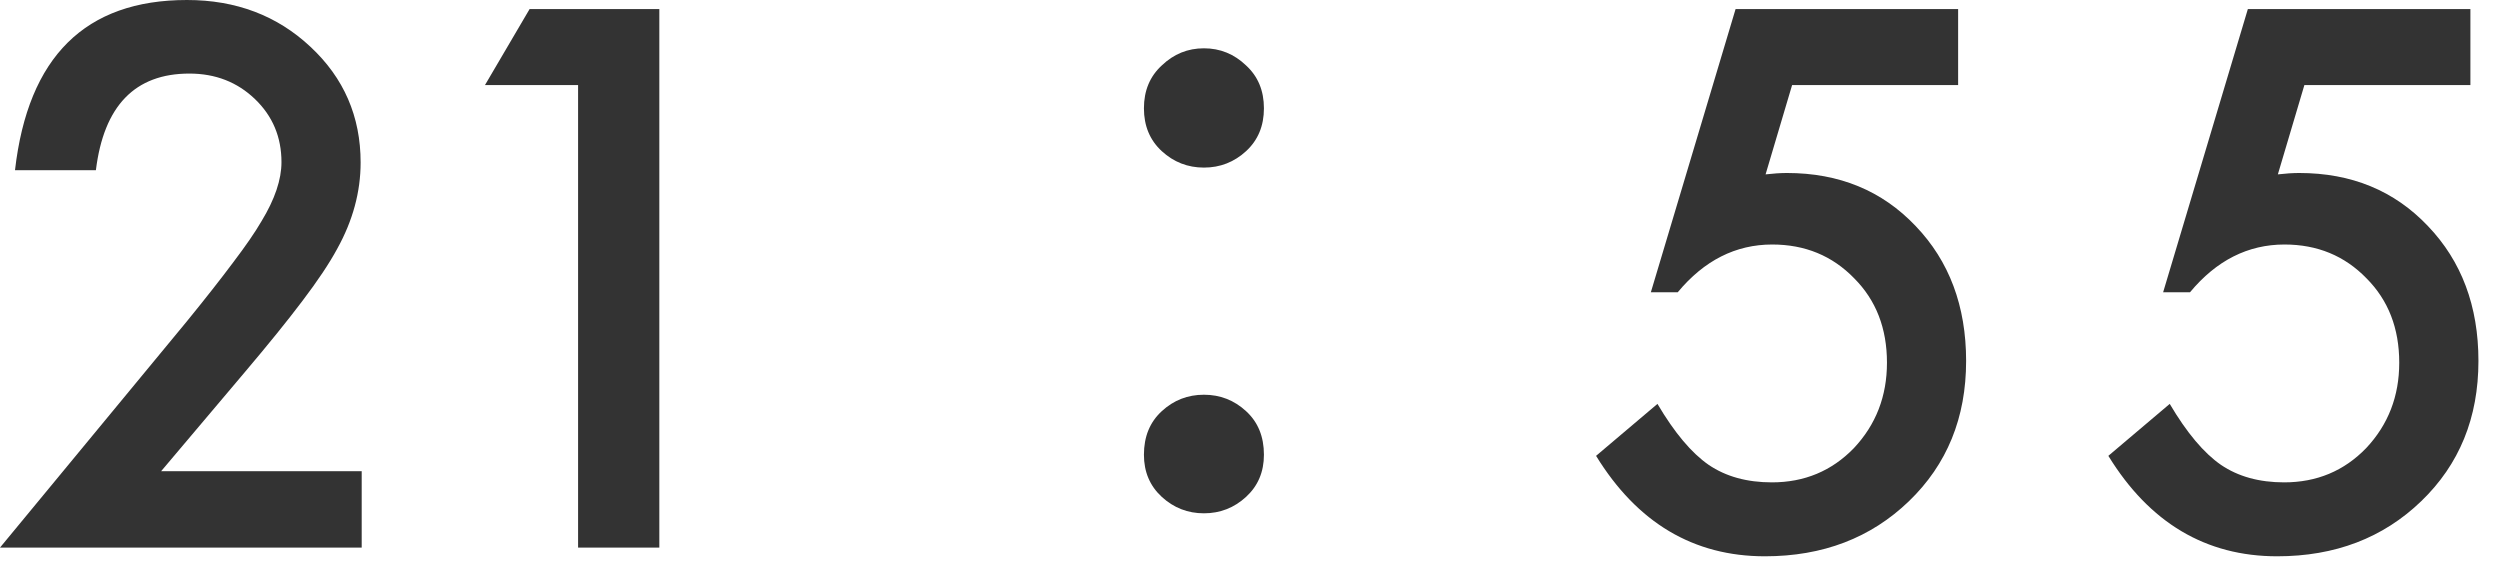
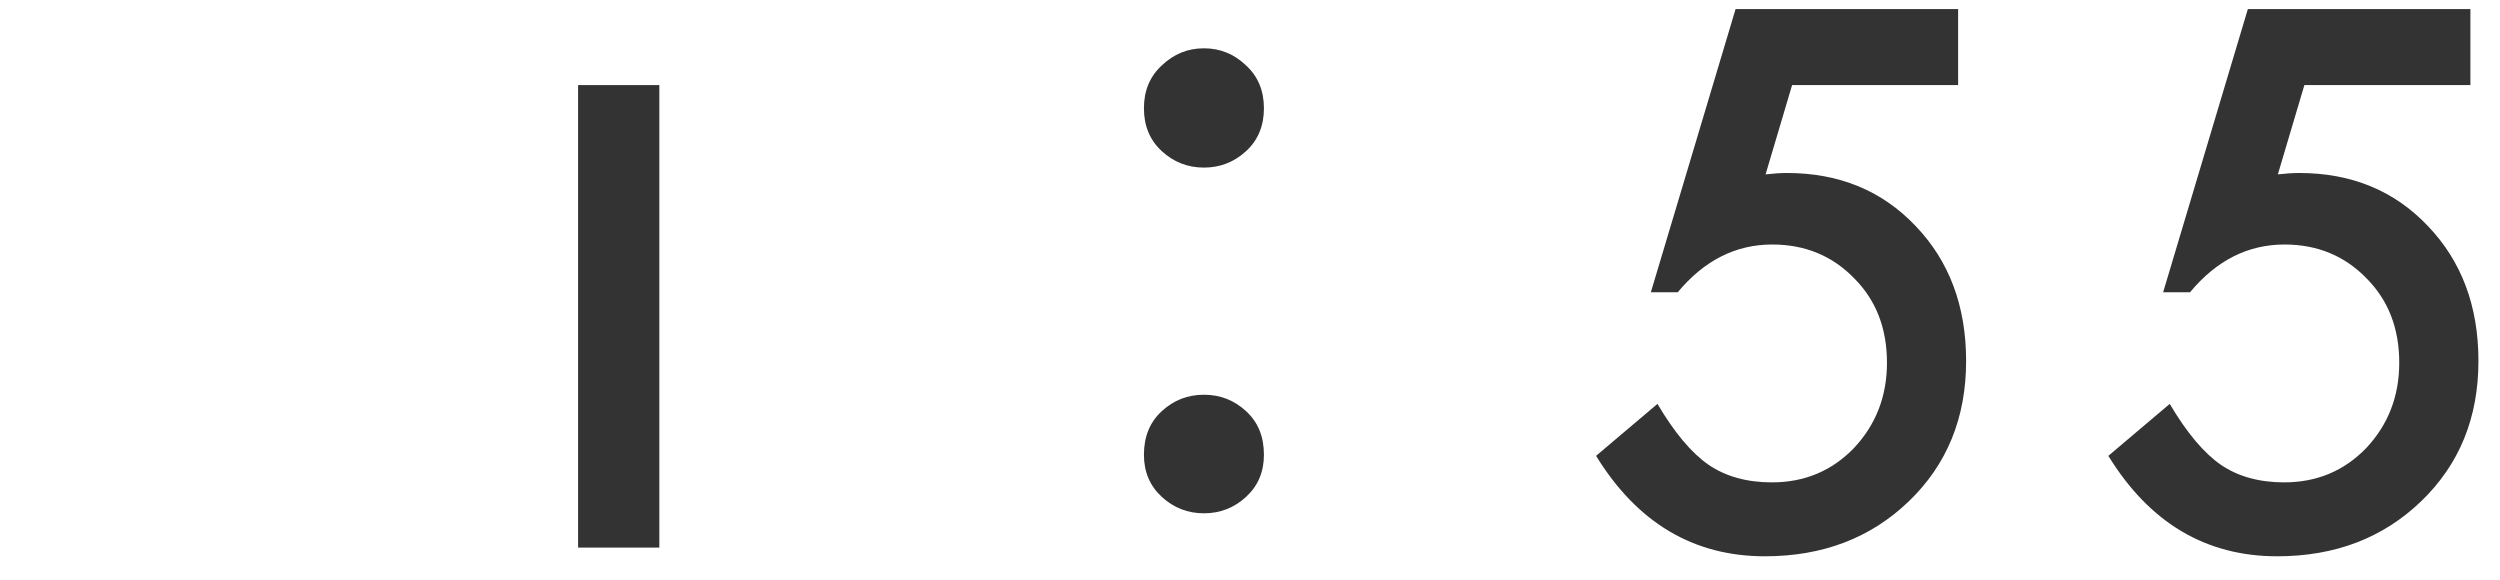
<svg xmlns="http://www.w3.org/2000/svg" width="56" height="13" viewBox="0 0 56 13" fill="none">
  <path d="M55.337 1.906H51.618L51.024 3.906C51.113 3.896 51.196 3.888 51.274 3.883C51.358 3.878 51.433 3.875 51.501 3.875C52.673 3.875 53.634 4.271 54.384 5.062C55.139 5.849 55.517 6.857 55.517 8.086C55.517 9.357 55.09 10.404 54.235 11.227C53.381 12.05 52.306 12.461 51.009 12.461C49.41 12.461 48.149 11.711 47.227 10.211L48.602 9.047C48.983 9.693 49.366 10.148 49.751 10.414C50.136 10.675 50.608 10.805 51.165 10.805C51.894 10.805 52.506 10.55 53.001 10.039C53.496 9.513 53.743 8.875 53.743 8.125C53.743 7.354 53.498 6.724 53.009 6.234C52.519 5.729 51.907 5.477 51.173 5.477C50.355 5.477 49.649 5.833 49.056 6.547H48.454L50.352 0.203H55.337V1.906Z" fill="#333333" />
  <path d="M43.862 1.906H40.143L39.549 3.906C39.638 3.896 39.721 3.888 39.799 3.883C39.883 3.878 39.958 3.875 40.026 3.875C41.198 3.875 42.159 4.271 42.909 5.062C43.664 5.849 44.041 6.857 44.041 8.086C44.041 9.357 43.614 10.404 42.76 11.227C41.906 12.05 40.831 12.461 39.534 12.461C37.935 12.461 36.674 11.711 35.752 10.211L37.127 9.047C37.508 9.693 37.891 10.148 38.276 10.414C38.661 10.675 39.133 10.805 39.69 10.805C40.419 10.805 41.031 10.55 41.526 10.039C42.021 9.513 42.268 8.875 42.268 8.125C42.268 7.354 42.023 6.724 41.534 6.234C41.044 5.729 40.432 5.477 39.698 5.477C38.88 5.477 38.174 5.833 37.581 6.547H36.979L38.877 0.203H43.862V1.906Z" fill="#333333" />
  <path d="M26.968 3.754C26.605 3.754 26.291 3.631 26.024 3.386C25.757 3.14 25.624 2.82 25.624 2.426C25.624 2.031 25.757 1.711 26.024 1.466C26.291 1.21 26.605 1.082 26.968 1.082C27.331 1.082 27.645 1.21 27.912 1.466C28.179 1.711 28.312 2.031 28.312 2.426C28.312 2.82 28.179 3.14 27.912 3.386C27.645 3.631 27.331 3.754 26.968 3.754ZM26.968 11.498C26.605 11.498 26.291 11.375 26.024 11.13C25.757 10.884 25.624 10.57 25.624 10.186C25.624 9.78 25.757 9.455 26.024 9.21C26.291 8.964 26.605 8.842 26.968 8.842C27.331 8.842 27.645 8.964 27.912 9.21C28.179 9.455 28.312 9.78 28.312 10.186C28.312 10.57 28.179 10.884 27.912 11.13C27.645 11.375 27.331 11.498 26.968 11.498Z" fill="#333333" />
-   <path d="M12.949 1.906H10.863L11.863 0.203H14.769V12.266H12.949V1.906Z" fill="#333333" />
-   <path d="M3.609 10.555H8.102V12.266H0L4.188 7.195C4.599 6.69 4.943 6.253 5.219 5.883C5.5 5.513 5.714 5.203 5.859 4.953C6.156 4.464 6.305 4.023 6.305 3.633C6.305 3.07 6.107 2.599 5.711 2.219C5.315 1.839 4.826 1.648 4.242 1.648C3.023 1.648 2.326 2.37 2.148 3.812H0.336C0.628 1.271 1.911 0 4.188 0C5.286 0 6.208 0.349 6.953 1.047C7.703 1.745 8.078 2.609 8.078 3.641C8.078 4.297 7.904 4.94 7.555 5.57C7.378 5.898 7.117 6.289 6.773 6.742C6.435 7.19 6.005 7.721 5.484 8.336L3.609 10.555Z" fill="#333333" />
+   <path d="M12.949 1.906H10.863H14.769V12.266H12.949V1.906Z" fill="#333333" />
</svg>